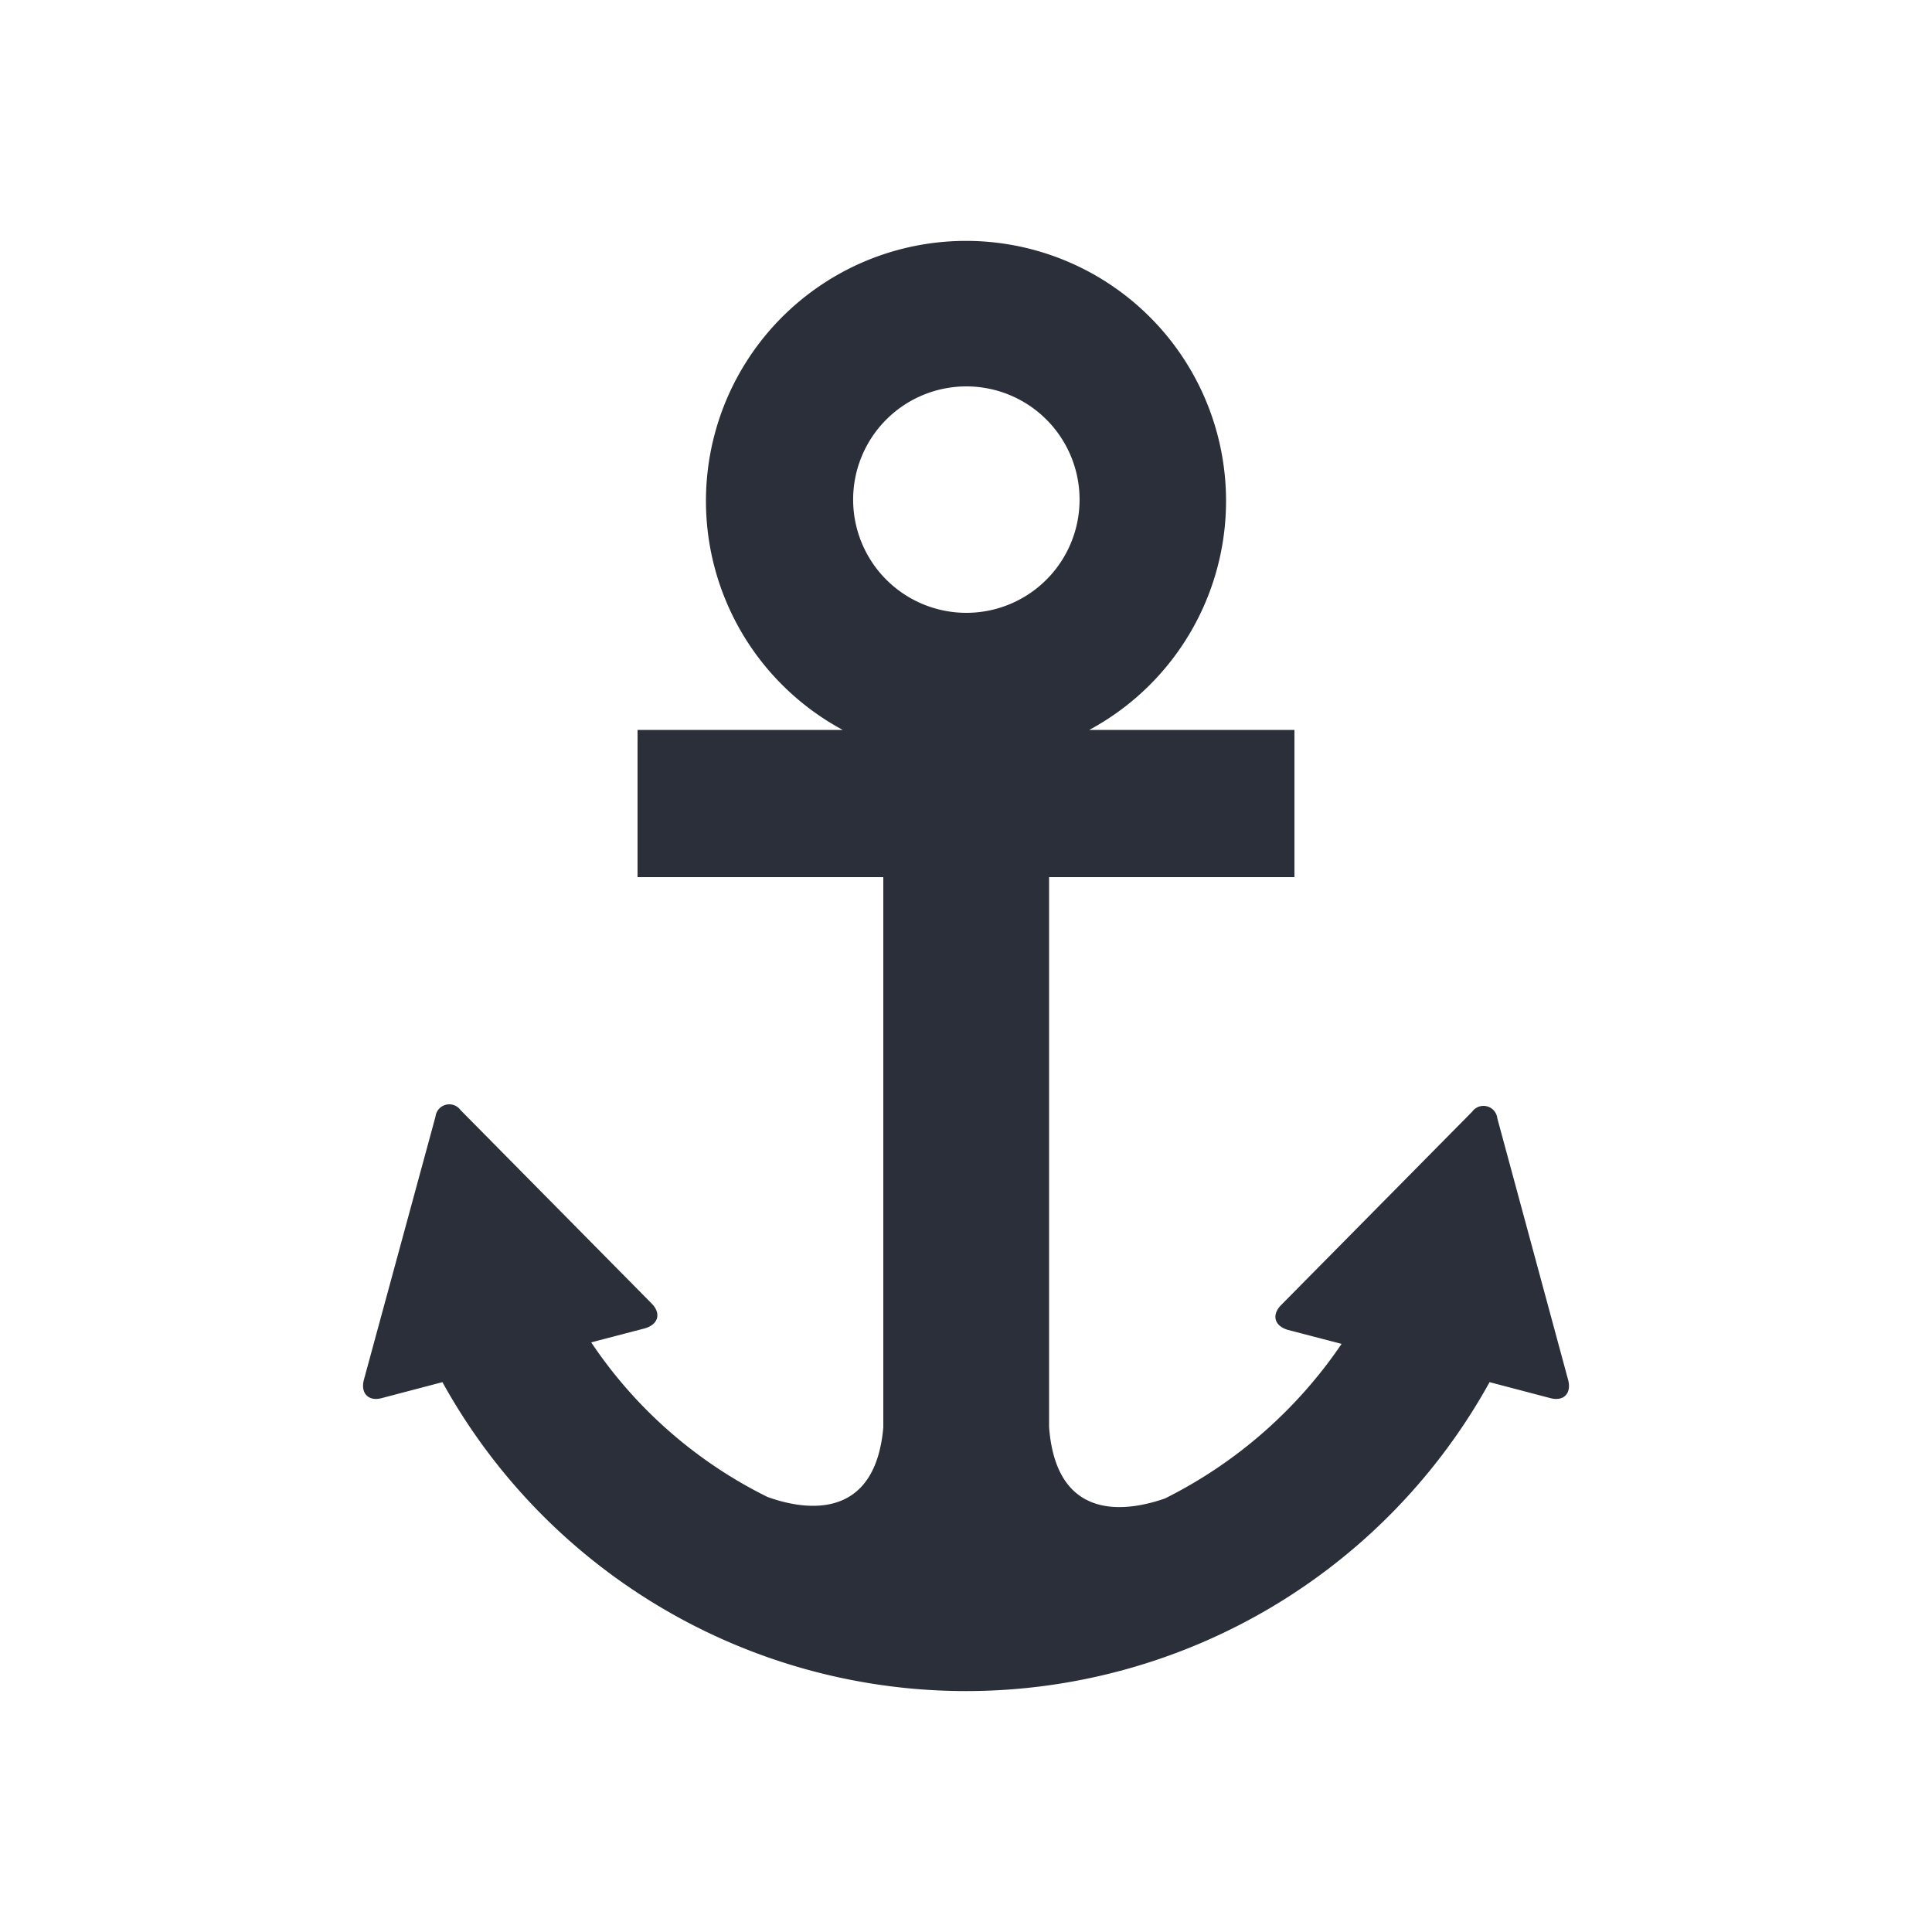
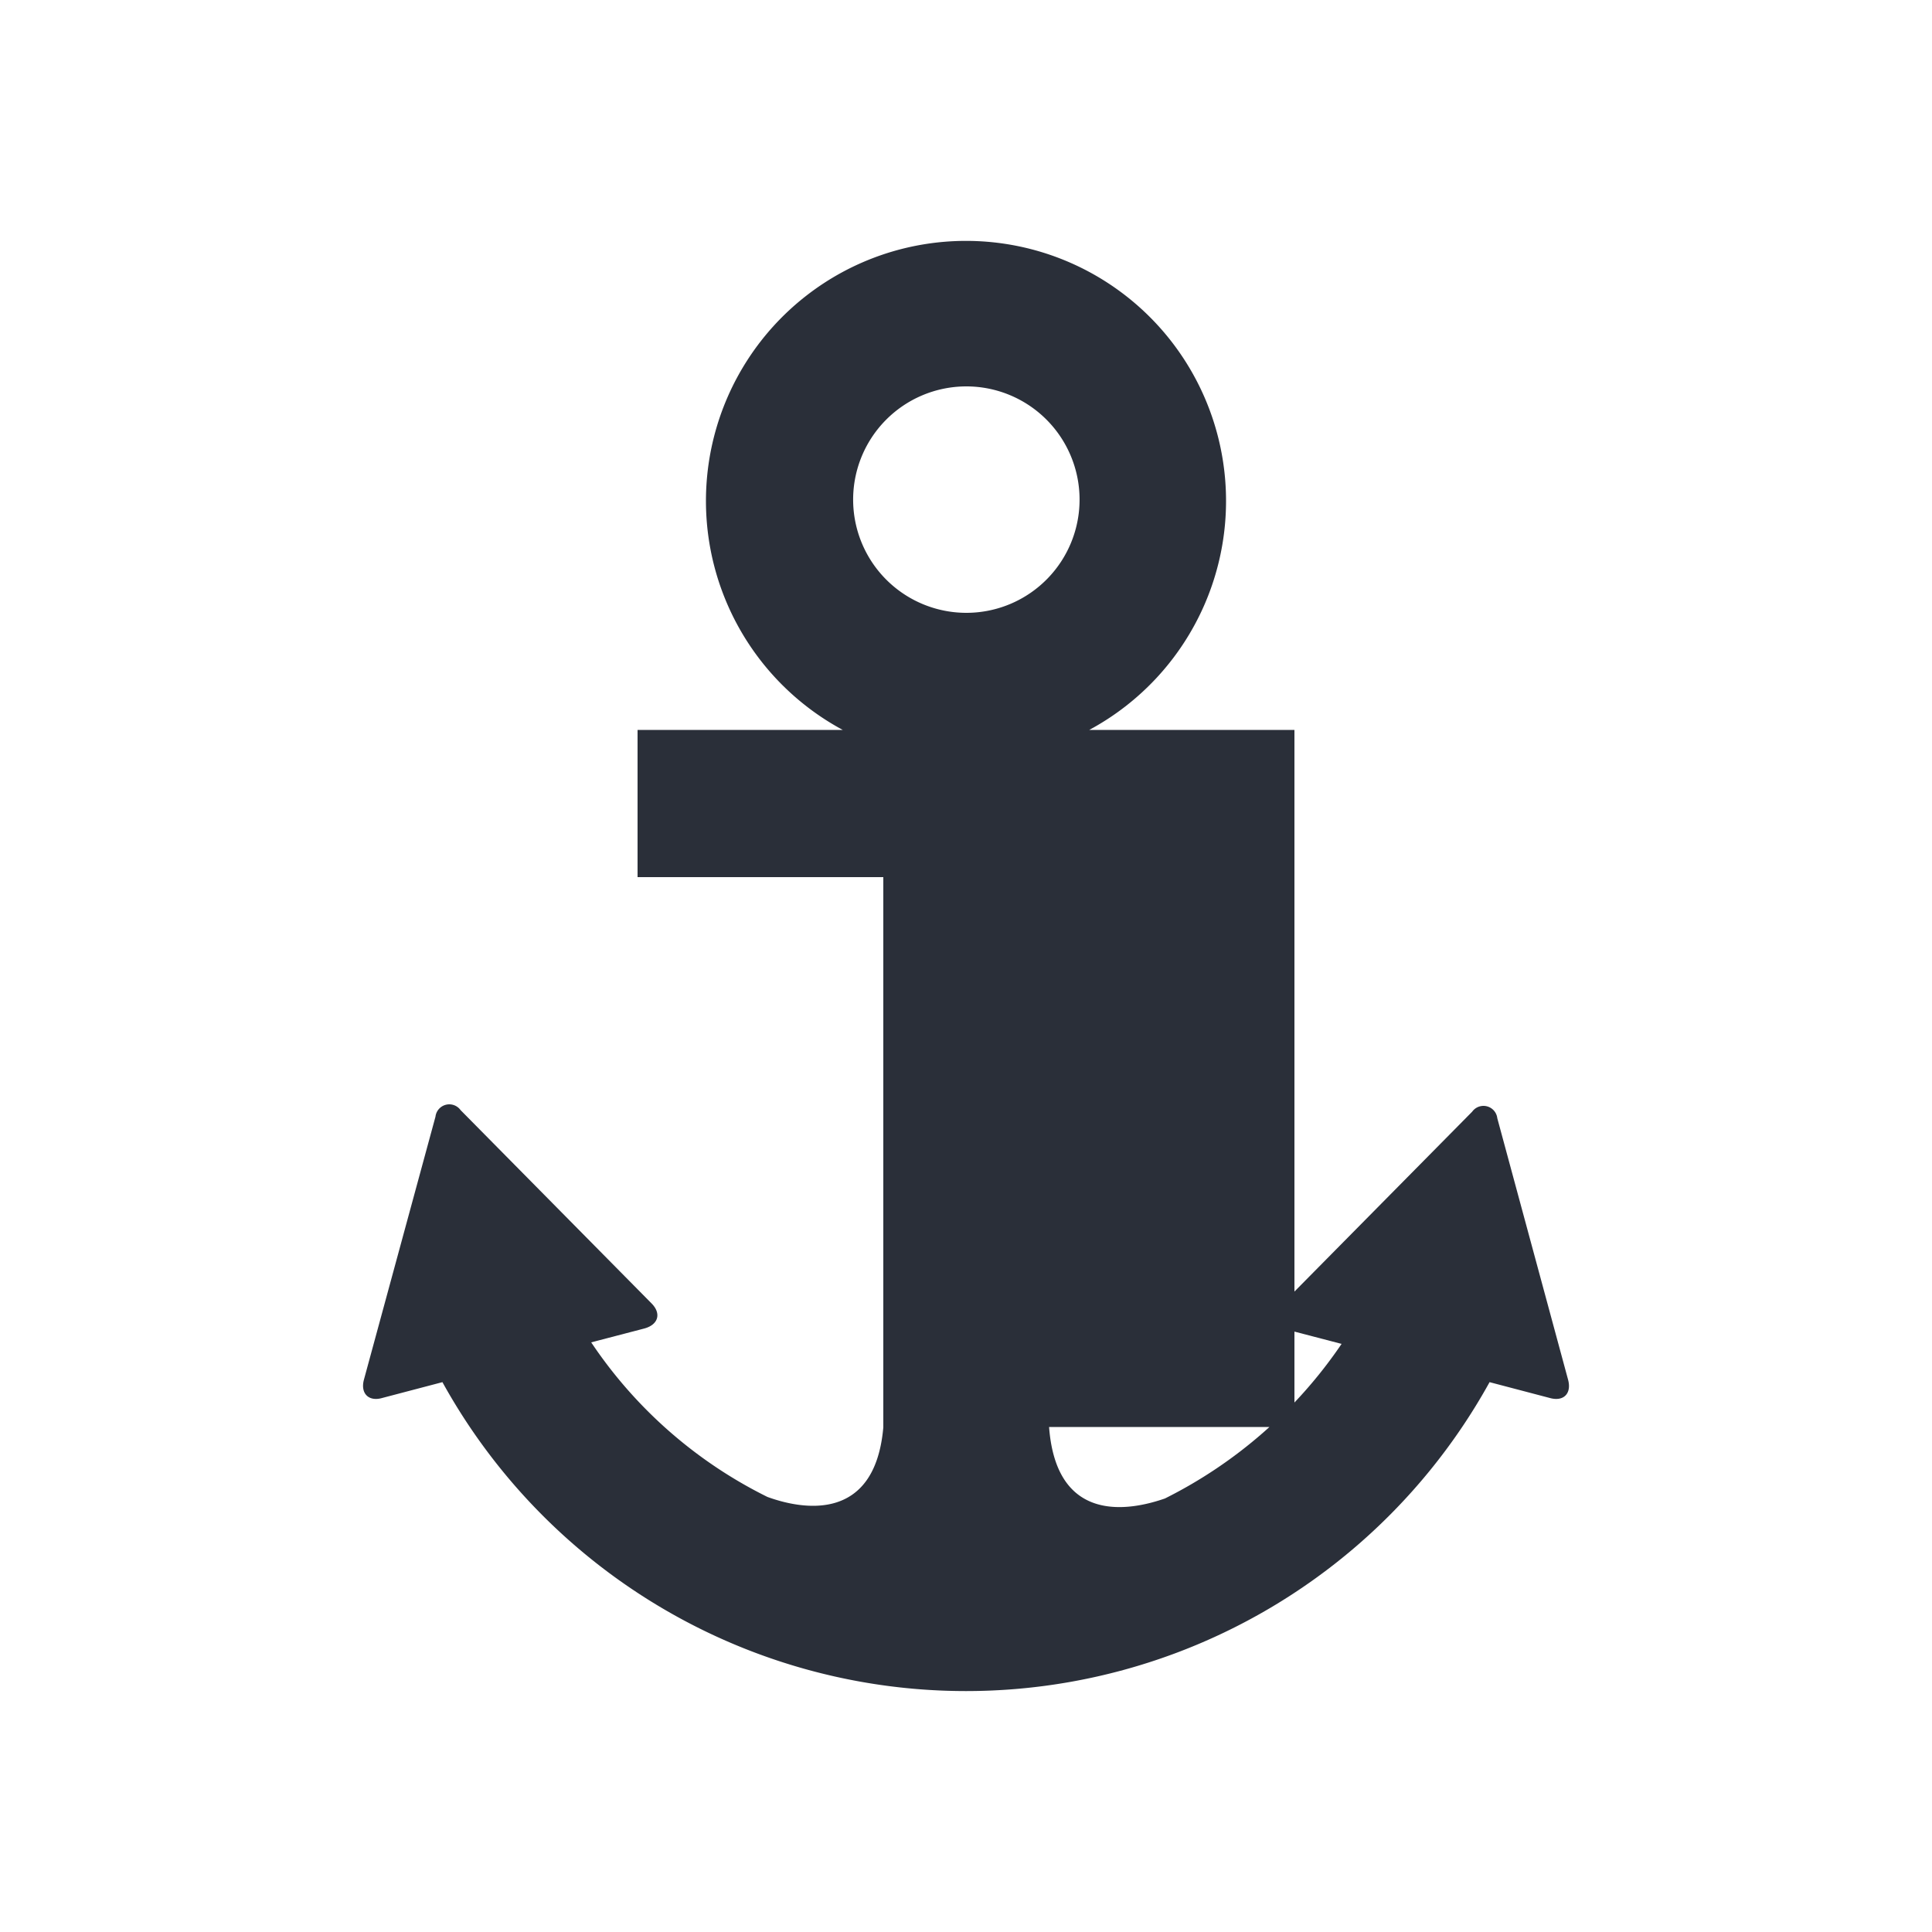
<svg xmlns="http://www.w3.org/2000/svg" id="Logistics_Icons" data-name="Logistics Icons" viewBox="0 0 50 50">
  <defs>
    <style>.cls-1{fill:#2a2f39;}</style>
  </defs>
  <title>MOORAGE-CREW-BOAT-BASE</title>
-   <path class="cls-1" d="M40.58,35.7l-1.83-6.76a.36.36,0,0,0-.65-.17l-4.94,5c-.26.26-.18.55.18.65l1.38.36a12,12,0,0,1-4.57,4c-.89.31-2.81.69-3-1.85V22.7H33.5V18.89H28.19a6.73,6.73,0,1,0-6.38,0H16.5V22.7h6.36V36.94c-.22,2.51-2.15,2.11-3,1.8a11.76,11.76,0,0,1-4.56-4l1.38-.36c.36-.1.44-.39.18-.65l-4.94-5a.36.36,0,0,0-.65.17L9.42,35.7c-.1.36.12.58.47.48l1.56-.41a15.48,15.48,0,0,0,27.1,0l1.56.41C40.47,36.28,40.68,36.06,40.58,35.7ZM25,10A2.93,2.93,0,1,1,22.08,13,2.93,2.93,0,0,1,25,10Z" />
+   <path class="cls-1" d="M40.58,35.7l-1.83-6.76a.36.36,0,0,0-.65-.17l-4.94,5c-.26.26-.18.55.18.65l1.38.36a12,12,0,0,1-4.57,4c-.89.31-2.81.69-3-1.85H33.5V18.89H28.19a6.73,6.73,0,1,0-6.38,0H16.5V22.7h6.36V36.94c-.22,2.51-2.15,2.11-3,1.8a11.76,11.76,0,0,1-4.56-4l1.38-.36c.36-.1.44-.39.18-.65l-4.94-5a.36.36,0,0,0-.65.17L9.42,35.7c-.1.36.12.58.47.48l1.56-.41a15.48,15.48,0,0,0,27.1,0l1.56.41C40.47,36.28,40.68,36.06,40.58,35.7ZM25,10A2.93,2.93,0,1,1,22.08,13,2.93,2.93,0,0,1,25,10Z" />
</svg>